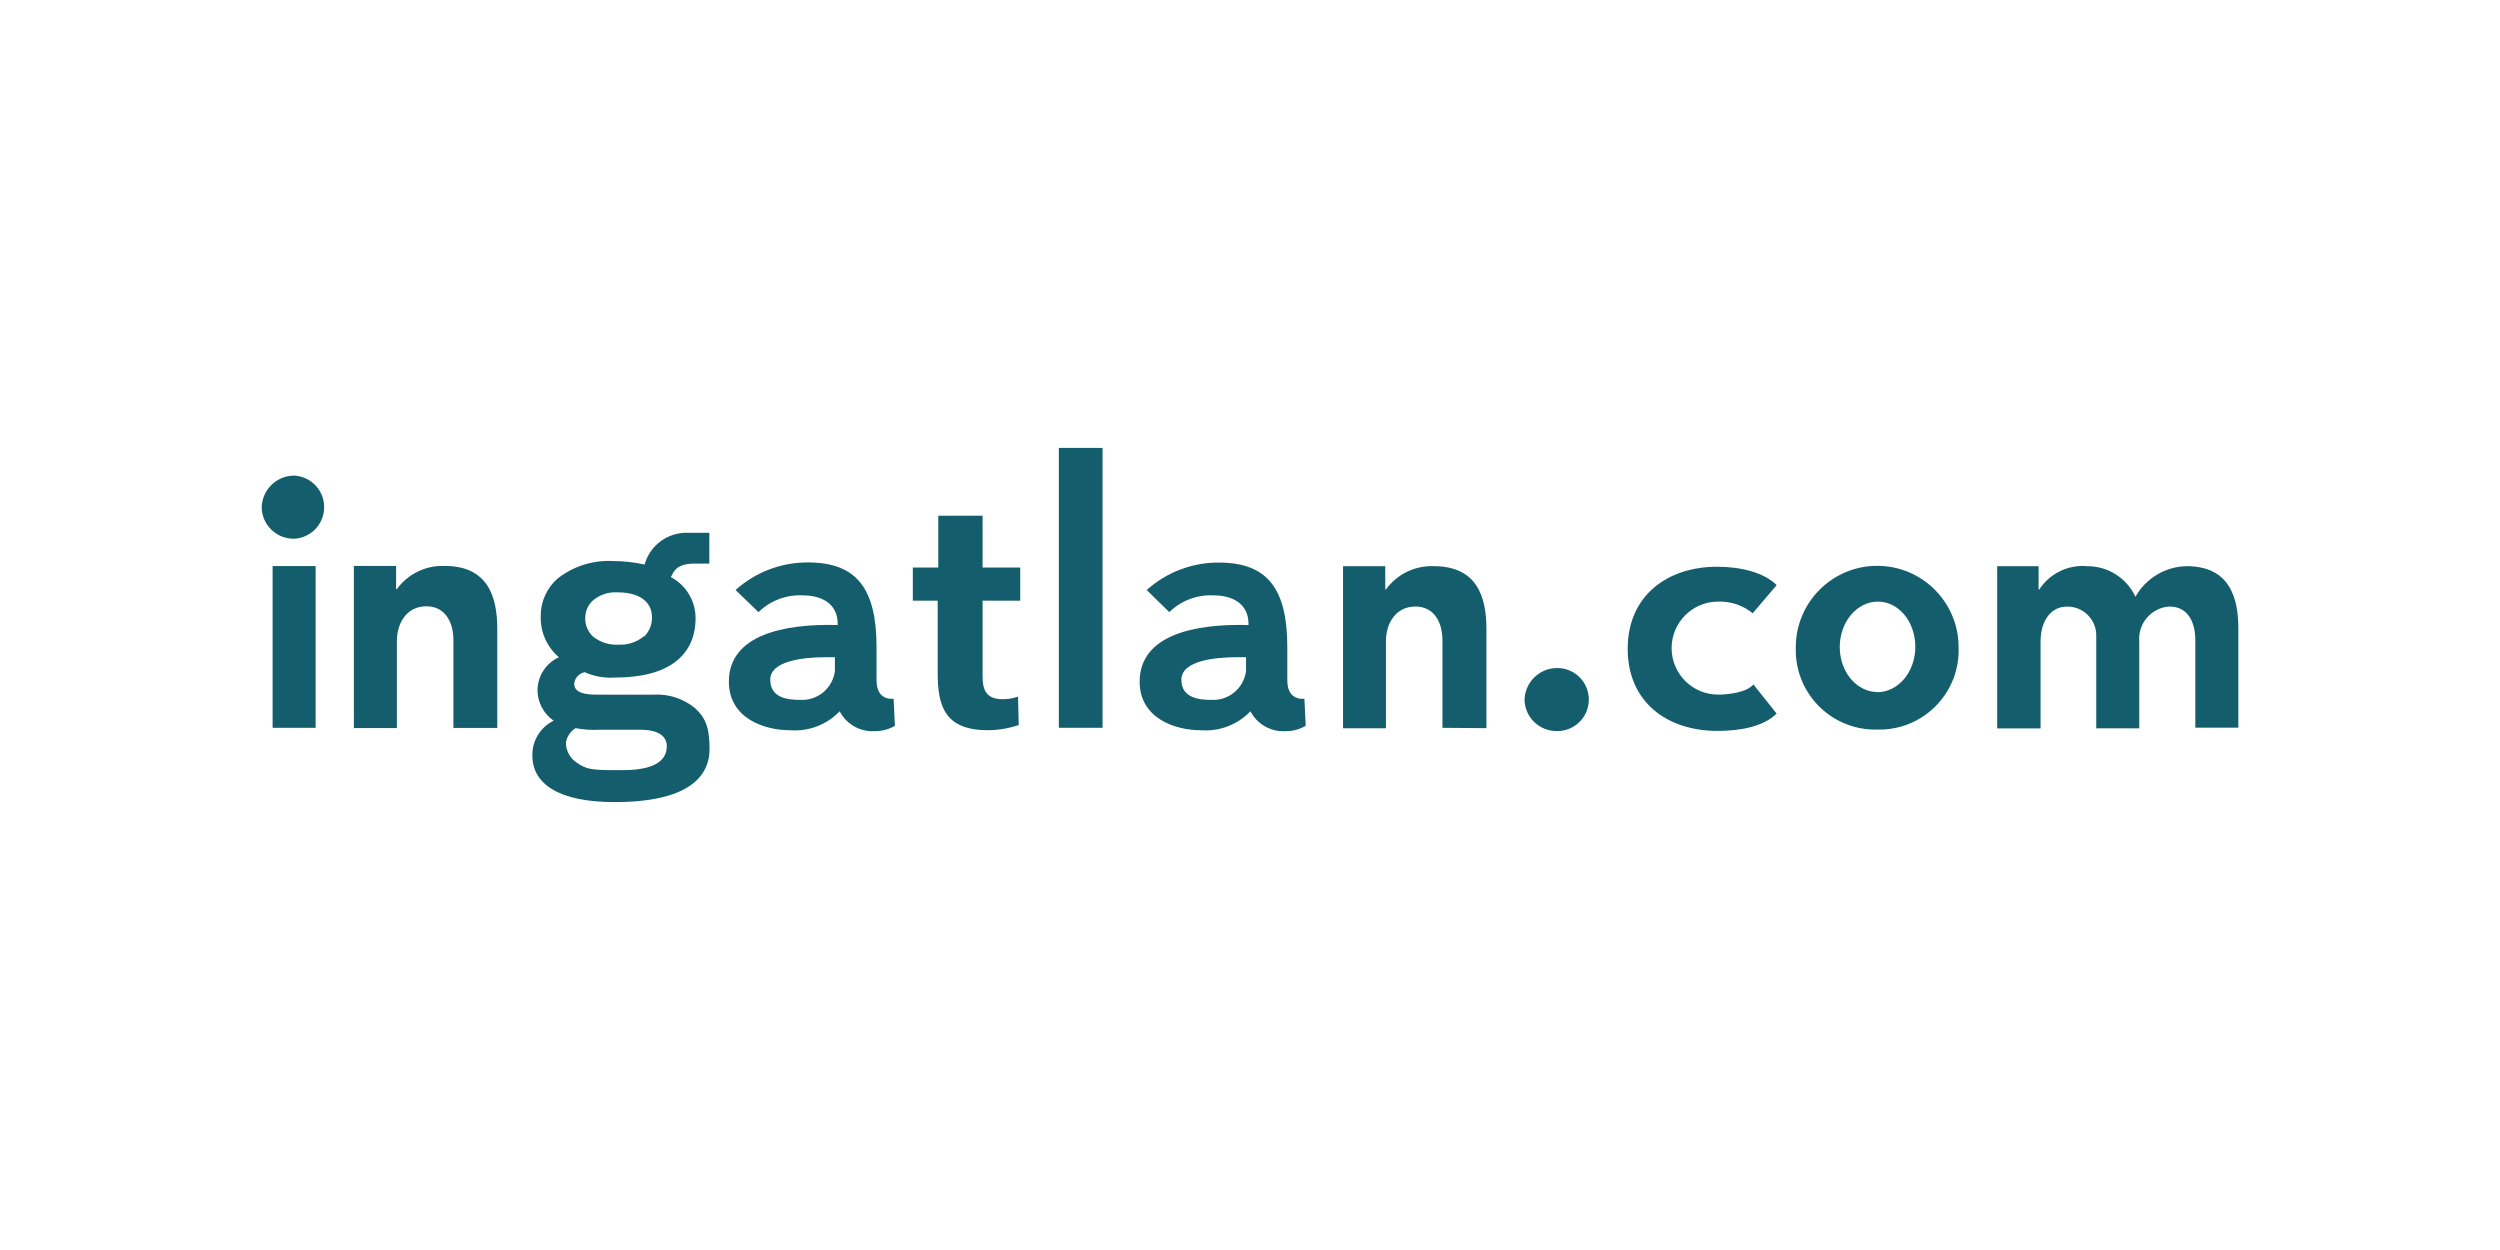
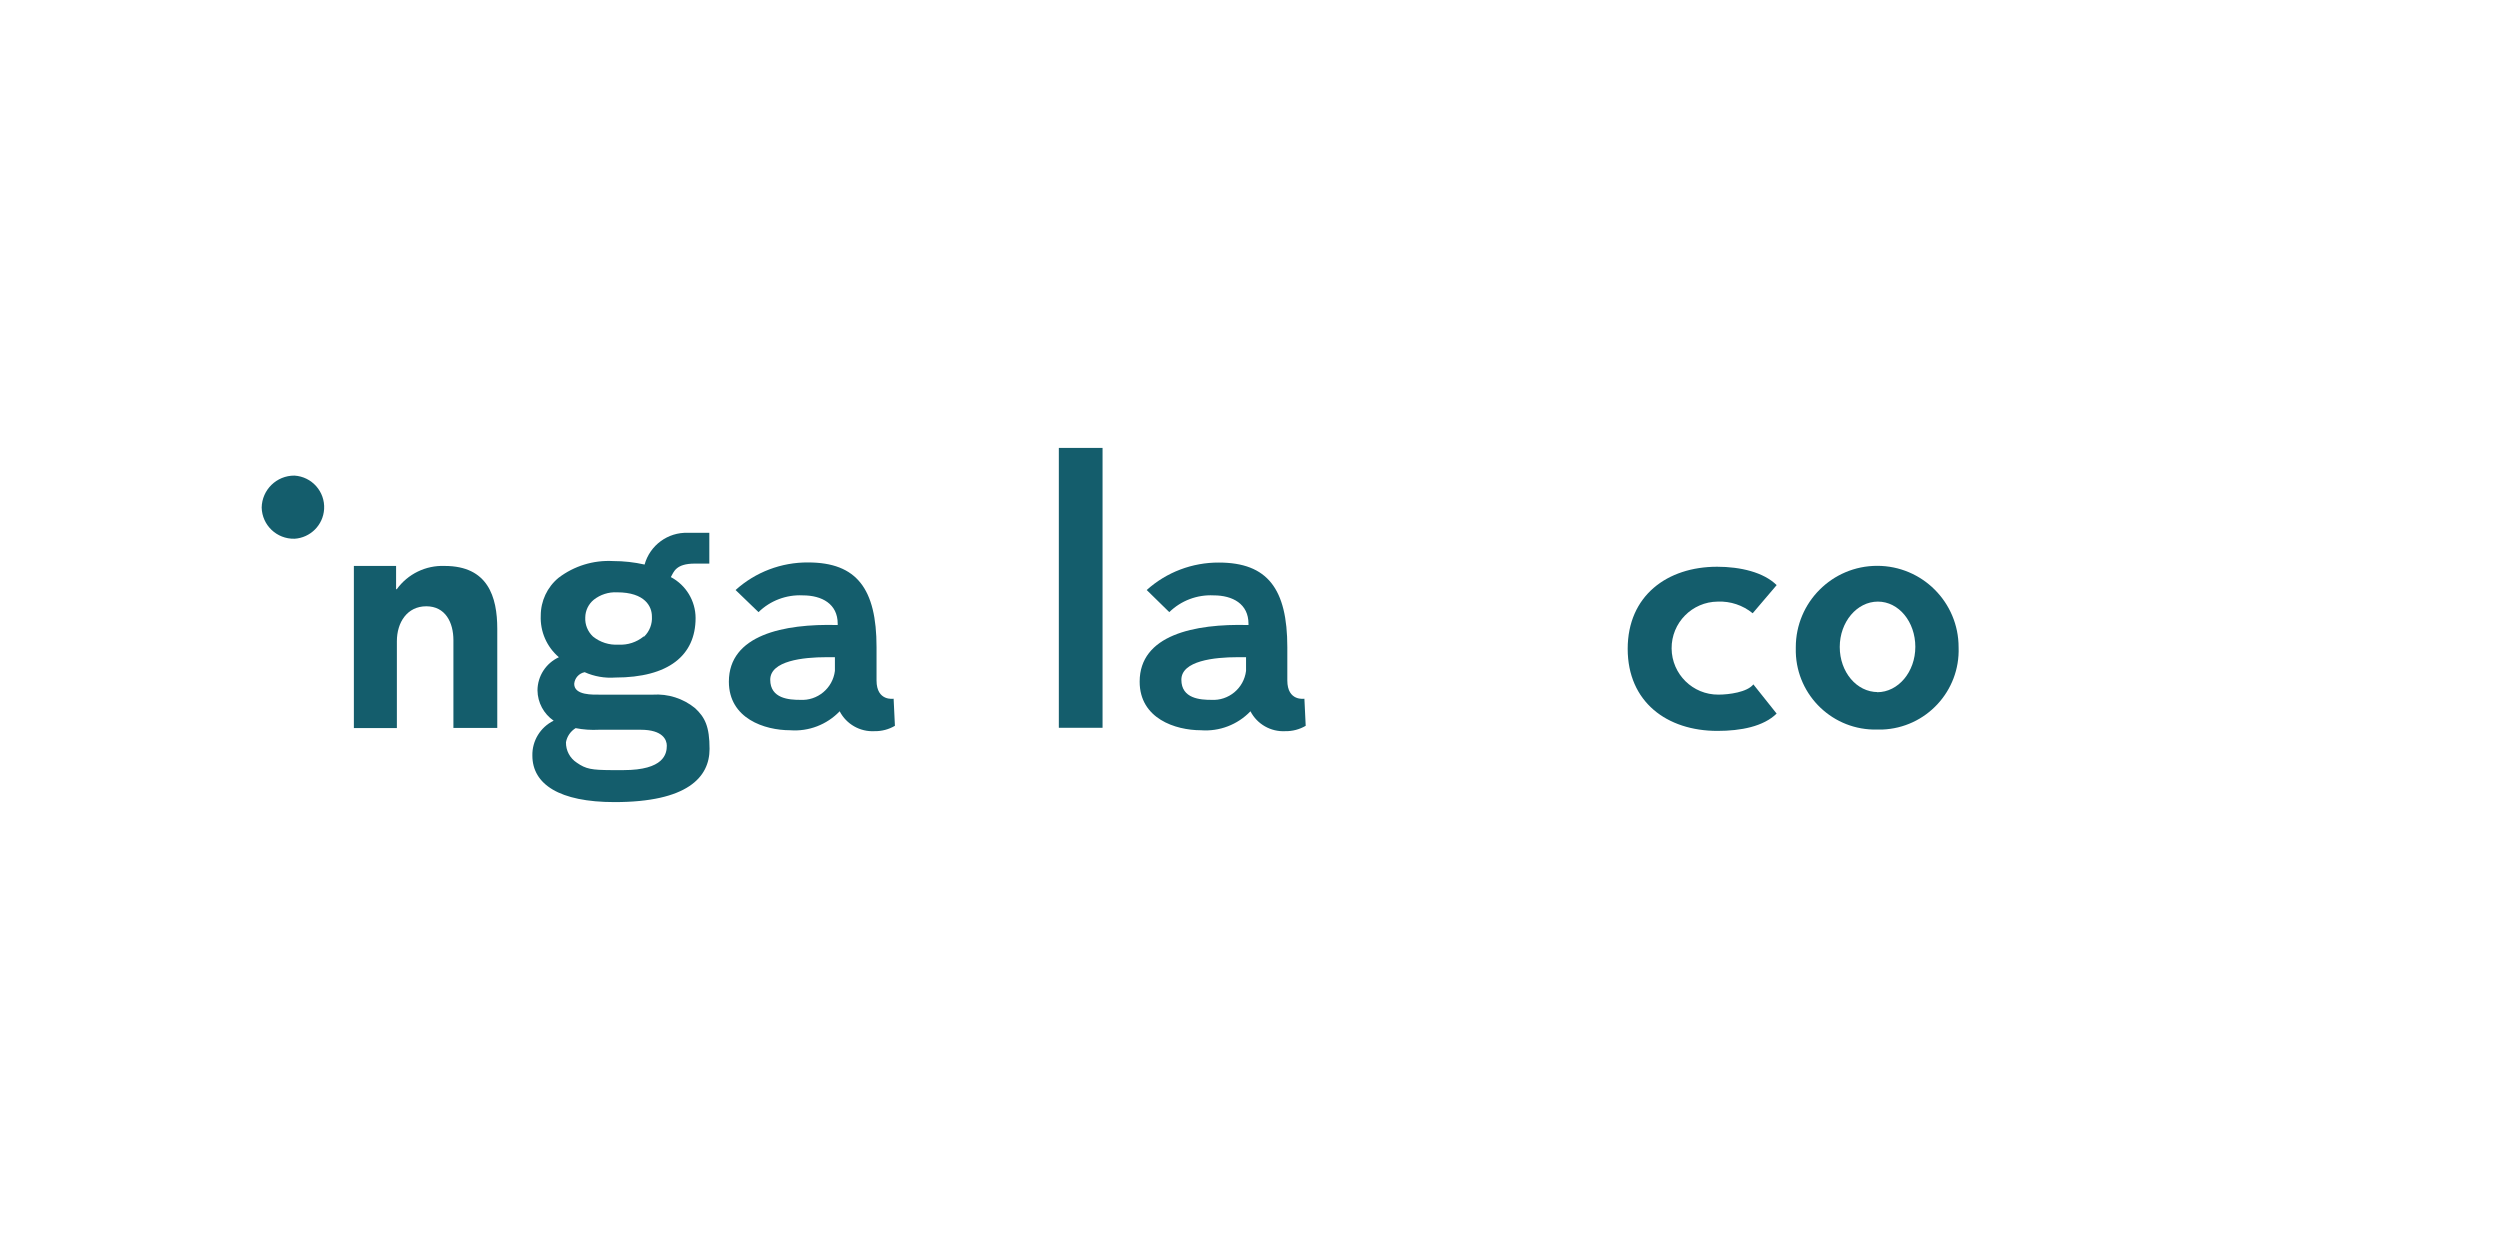
<svg xmlns="http://www.w3.org/2000/svg" id="_Слой_1" data-name="Слой 1" viewBox="0 0 850.39 425.2">
  <defs>
    <style> .cls-1 { fill: #145d6c; } </style>
  </defs>
  <path class="cls-1" d="M638.54,248.16c-14.91,.38-27.3-11.4-27.69-26.3v-1.7c0-15.29,12.4-27.69,27.69-27.69s27.69,12.4,27.69,27.69c.56,14.91-11.08,27.45-25.99,28h-1.7Zm0-12.7c7.16,0,12.97-6.92,12.97-15.43s-5.62-15.39-12.74-15.39-12.97,6.92-12.97,15.43,5.73,15.35,12.97,15.35h-.24v.04Z" />
-   <rect class="cls-1" x="92.73" y="192.55" width="14.63" height="55.02" />
  <path class="cls-1" d="M250.22,200.69c6.77-6.1,15.57-9.44,24.68-9.37,16.53,0,23.26,8.98,23.26,28.79v11.35c0,7.2,5.81,6.21,5.81,6.21l.44,9.22c-2.1,1.23-4.49,1.86-6.92,1.82-4.94,.28-9.59-2.37-11.87-6.76-4.37,4.56-10.55,6.93-16.85,6.45-8.66,0-20.84-3.96-20.84-16.53,0-15.82,18.51-19.78,37.02-19.26v-.44c0-6.76-5.38-9.65-11.87-9.65-5.6-.28-11.06,1.78-15.07,5.7l-7.79-7.51Zm33.97,22.86h-3.09c-7.91,0-19.1,1.23-19.1,7.67s6.49,6.84,10.13,6.84c5.94,.38,11.14-3.94,11.87-9.85v-4.67h.2Z" />
  <path class="cls-1" d="M390.07,200.69c6.74-6.06,15.5-9.38,24.56-9.33,16.53,0,23.26,8.98,23.26,28.79v11.31c0,7.2,5.81,6.21,5.81,6.21l.44,9.22c-2.1,1.23-4.49,1.86-6.92,1.82-4.94,.28-9.59-2.37-11.87-6.76-4.37,4.56-10.55,6.93-16.85,6.45-8.66,0-20.84-3.96-20.84-16.53,0-15.82,18.51-19.78,37.02-19.26v-.44c0-6.76-5.38-9.65-11.87-9.65-5.6-.28-11.06,1.78-15.07,5.7l-7.67-7.51Zm33.97,22.86h-3.09c-7.91,0-19.1,1.23-19.1,7.67s6.49,6.84,10.13,6.84c5.94,.38,11.14-3.94,11.87-9.85v-4.67h.2Z" />
-   <path class="cls-1" d="M334.23,204.33v25.83c0,5.02,1.66,7.67,6.8,7.67,1.79,.02,3.57-.28,5.26-.87l.24,9.65c-3.35,1.14-6.86,1.74-10.4,1.78-14.56,0-17.17-7.91-17.17-19.38v-24.68h-8.46v-11.27h8.66v-17.64h15.07v17.64h12.81v11.27s-12.81,0-12.81,0Z" />
  <path class="cls-1" d="M360.17,247.56v-95.2h14.87v95.2h-14.87Z" />
-   <path class="cls-1" d="M529.73,248.67c-6.01,.15-11-4.59-11.15-10.59,0,0,0,0,0,0h0c.13-6.05,5.1-10.88,11.15-10.84,5.92,0,10.72,4.8,10.72,10.72s-4.8,10.72-10.72,10.72Z" />
  <path class="cls-1" d="M596.18,208.6c-3.34-2.73-7.56-4.14-11.87-3.96-8.74,.07-15.77,7.2-15.7,15.94,.07,8.74,7.2,15.77,15.94,15.7,3.6,0,9.77-.83,11.87-3.48l7.91,9.93c-4.47,4.39-12.14,5.89-20.13,5.89-17.2,0-30.53-9.85-30.53-27.92s13.45-27.92,30.42-27.92c7.91,0,15.82,1.86,20.25,6.25l-8.15,9.57Z" />
-   <path class="cls-1" d="M746.75,247.56v-29.74c0-6.25-2.53-11.51-8.86-11.51-6.06,.42-10.63,5.67-10.22,11.72,0,.05,0,.09,.01,.14v29.58h-14.63v-31.25c.2-5.41-4.03-9.96-9.44-10.16,0,0,0,0-.01,0h-.51c-5.7,0-8.98,5.14-8.98,11.87v29.55h-14.75v-55.17h14.08v7.91h.24c3.55-5.44,9.82-8.49,16.3-7.91,7.03-.03,13.44,4.03,16.41,10.4,3.55-6.31,10.17-10.27,17.4-10.4,14.79,0,17.6,10.96,17.6,21.24v33.7h-14.63v.04Z" />
-   <path class="cls-1" d="M490.66,247.56v-29.74c0-6.01-2.73-11.51-9.22-11.51s-10.01,5.46-10.01,11.87v29.55h-14.59v-55.14h14.36v7.91h.24c3.77-5.2,9.88-8.17,16.3-7.91,14.67,0,17.88,10.44,17.88,21.4v33.7l-14.95-.12Z" />
  <path class="cls-1" d="M154.23,247.68v-29.94c0-6.01-2.73-11.51-9.22-11.51s-10.01,5.46-10.01,11.87v29.55h-14.63v-55.14h14.36v7.91h.24c3.77-5.2,9.88-8.17,16.3-7.91,14.67,0,17.88,10.44,17.88,21.4v33.7h-14.91v.08Z" />
  <path class="cls-1" d="M241.28,181.19v10.52h-4.94c-6.57,0-7.16,2.93-8.15,4.59,5.16,2.73,8.4,8.08,8.42,13.92,0,12.74-9.22,20.25-27.33,20.25-3.56,.26-7.14-.36-10.4-1.82-1.93,.38-3.39,1.99-3.56,3.96,0,3.96,6.29,3.68,8.98,3.68h17.76c5.17-.34,10.29,1.28,14.32,4.55,3.4,3.12,4.98,6.25,4.98,13.92,0,9.65-7.59,18.08-32.31,18.08-18.75,0-27.96-6.05-27.96-15.82-.11-5.03,2.72-9.66,7.24-11.87-3.4-2.34-5.45-6.19-5.5-10.32,.03-4.85,2.87-9.25,7.28-11.27-4.13-3.51-6.41-8.74-6.17-14.16,0-4.97,2.21-9.69,6.05-12.85,5.31-4.05,11.89-6.06,18.55-5.7,3.61,0,7.2,.39,10.72,1.19,1.83-6.58,7.93-11.05,14.75-10.8h7.28v-.04Zm-45.48,66.49c-1.72,1.06-2.92,2.8-3.28,4.79-.06,2.8,1.33,5.43,3.68,6.96,3.12,2.18,5.02,2.49,11.87,2.53h3.96c13.88,0,14.79-5.58,14.79-8.31,0-1.94-1.31-5.42-8.86-5.42h-14.24c-2.65,.14-5.31-.04-7.91-.55Zm23.34-31.17c1.83-1.79,2.78-4.29,2.61-6.84,0-3.28-2.25-8.19-11.87-8.19-2.86-.14-5.66,.76-7.91,2.53-1.8,1.48-2.86,3.68-2.89,6.01-.13,2.44,.83,4.81,2.61,6.49,2.45,1.98,5.56,2.97,8.7,2.77,3.09,.18,6.14-.81,8.54-2.77h.2Z" />
  <path class="cls-1" d="M100.16,183.25c-6.01,.15-11-4.59-11.15-10.59,0,0,0,0,0,0h0c.11-6.07,5.08-10.92,11.15-10.88,5.93,.36,10.45,5.46,10.09,11.39-.33,5.43-4.66,9.76-10.09,10.09Z" />
</svg>